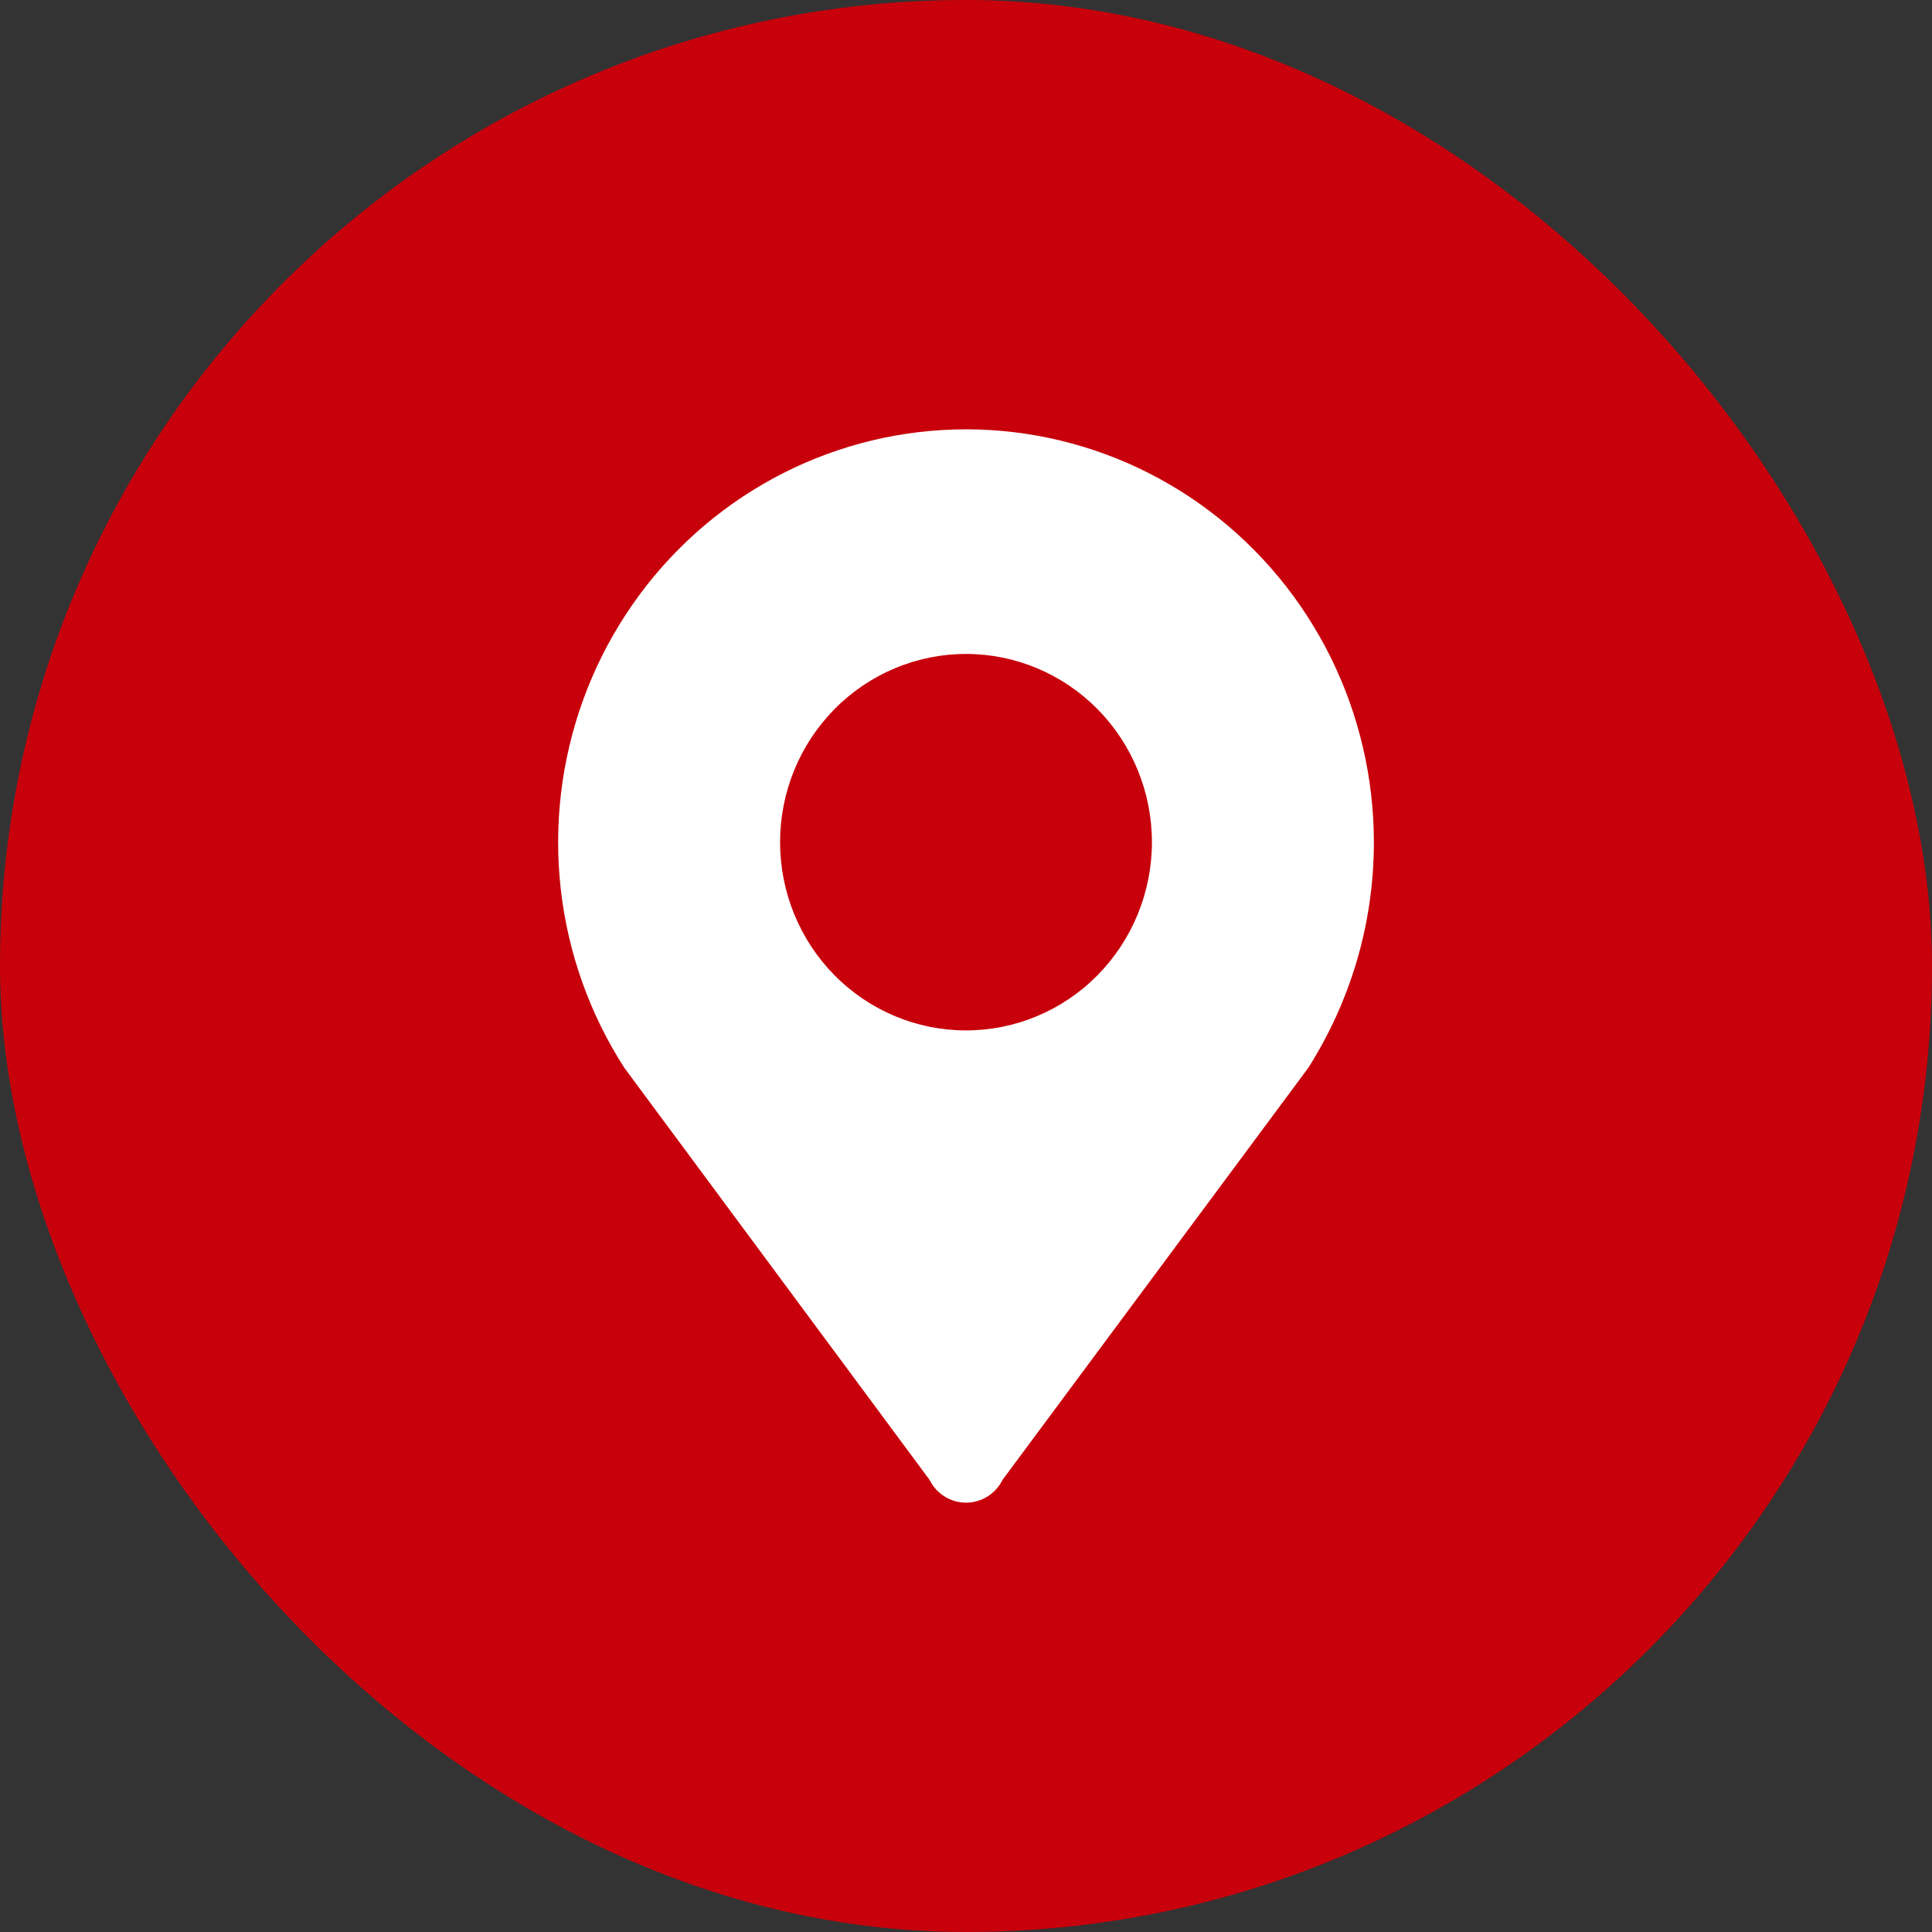
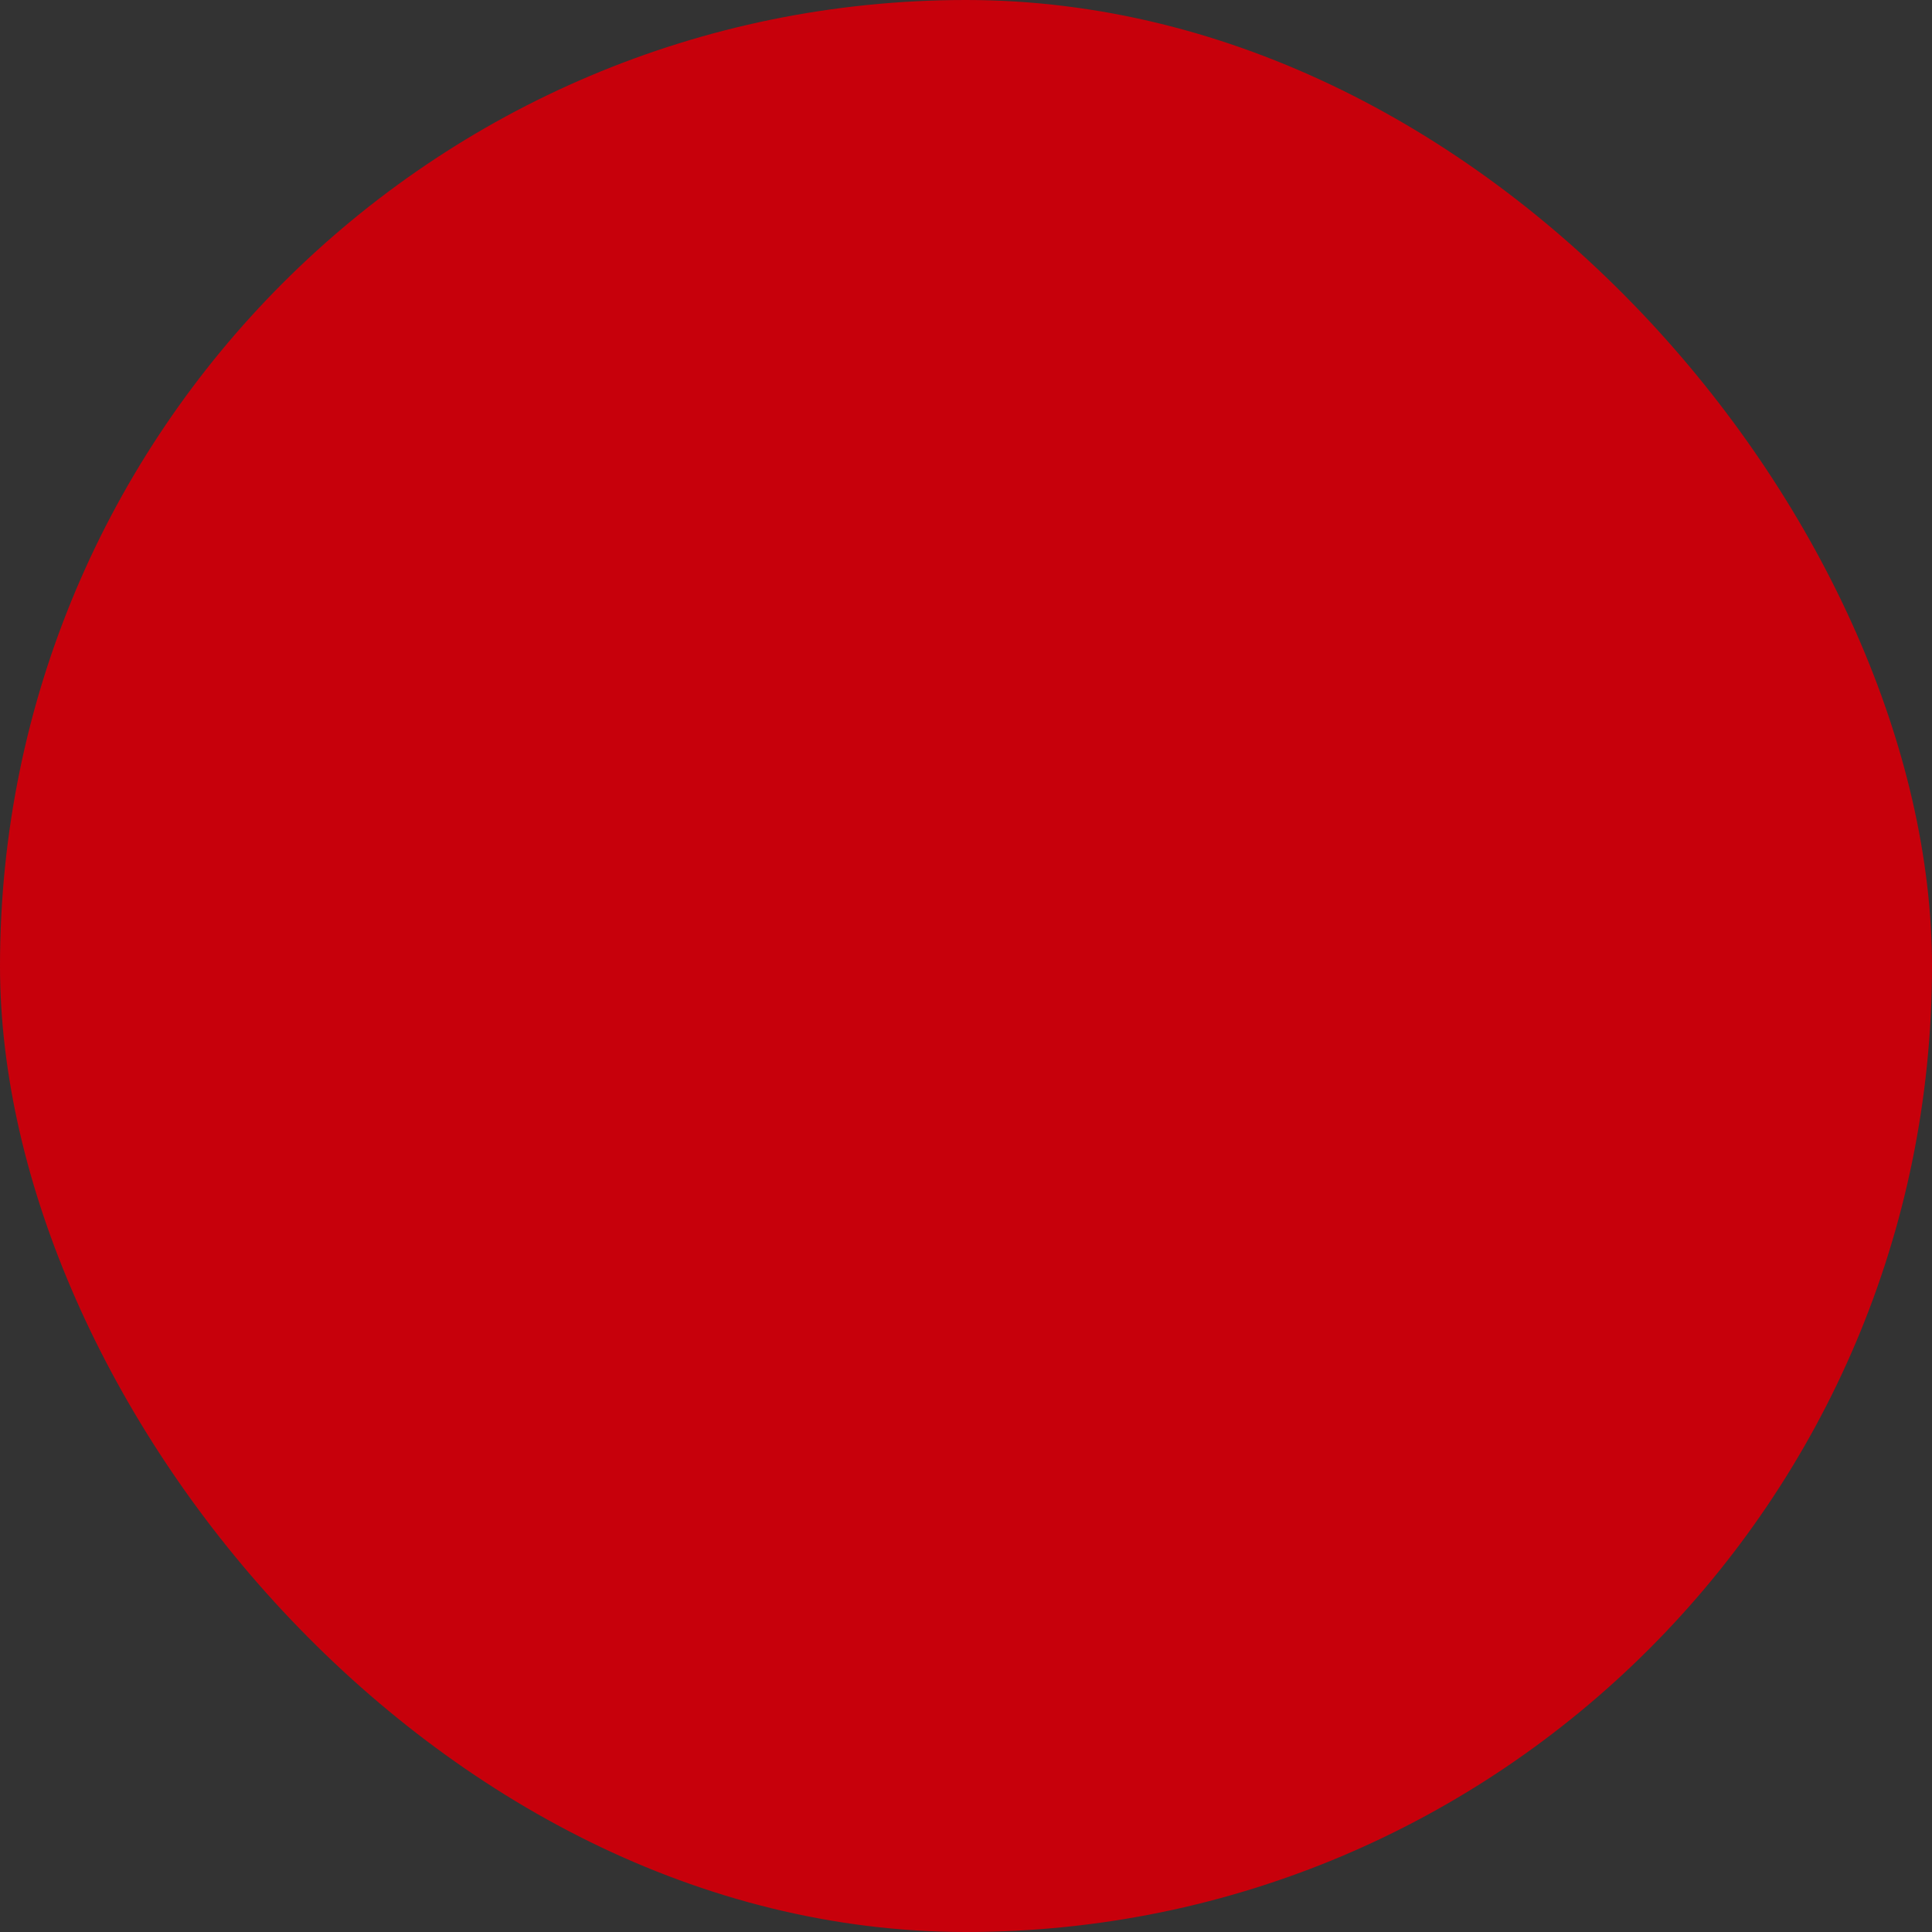
<svg xmlns="http://www.w3.org/2000/svg" width="90" height="90" viewBox="0 0 90 90" fill="none">
  <rect x="0" y="0" width="90" height="90" fill="#333333" stroke="none" />
  <rect width="90" height="90" rx="45" fill="#C7000B" />
-   <path d="M45 30.463C47.297 30.463 49.5 31.387 51.124 33.032C52.748 34.676 53.661 36.907 53.661 39.232C53.661 41.558 52.748 43.788 51.124 45.433C49.5 47.077 47.297 48.001 45 48.001C42.703 48.001 40.5 47.077 38.876 45.433C37.252 43.788 36.339 41.558 36.339 39.232C36.339 36.907 37.252 34.676 38.876 33.032C40.5 31.387 42.703 30.463 45 30.463ZM64 39.236C64 36.241 63.309 33.288 61.983 30.611C60.656 27.934 58.731 25.608 56.36 23.817C53.989 22.026 51.238 20.821 48.326 20.297C45.413 19.773 42.42 19.944 39.585 20.798C36.75 21.651 34.15 23.163 31.994 25.213C29.838 27.263 28.184 29.795 27.164 32.606C26.145 35.417 25.788 38.431 26.121 41.407C26.455 44.382 27.47 47.238 29.086 49.746L43.299 68.933C43.457 69.254 43.7 69.523 44.001 69.712C44.301 69.9 44.648 70 45.002 70C45.356 70 45.702 69.9 46.003 69.712C46.304 69.523 46.547 69.254 46.705 68.933L60.944 49.746C62.862 46.718 64 43.12 64 39.236Z" fill="white" />
</svg>